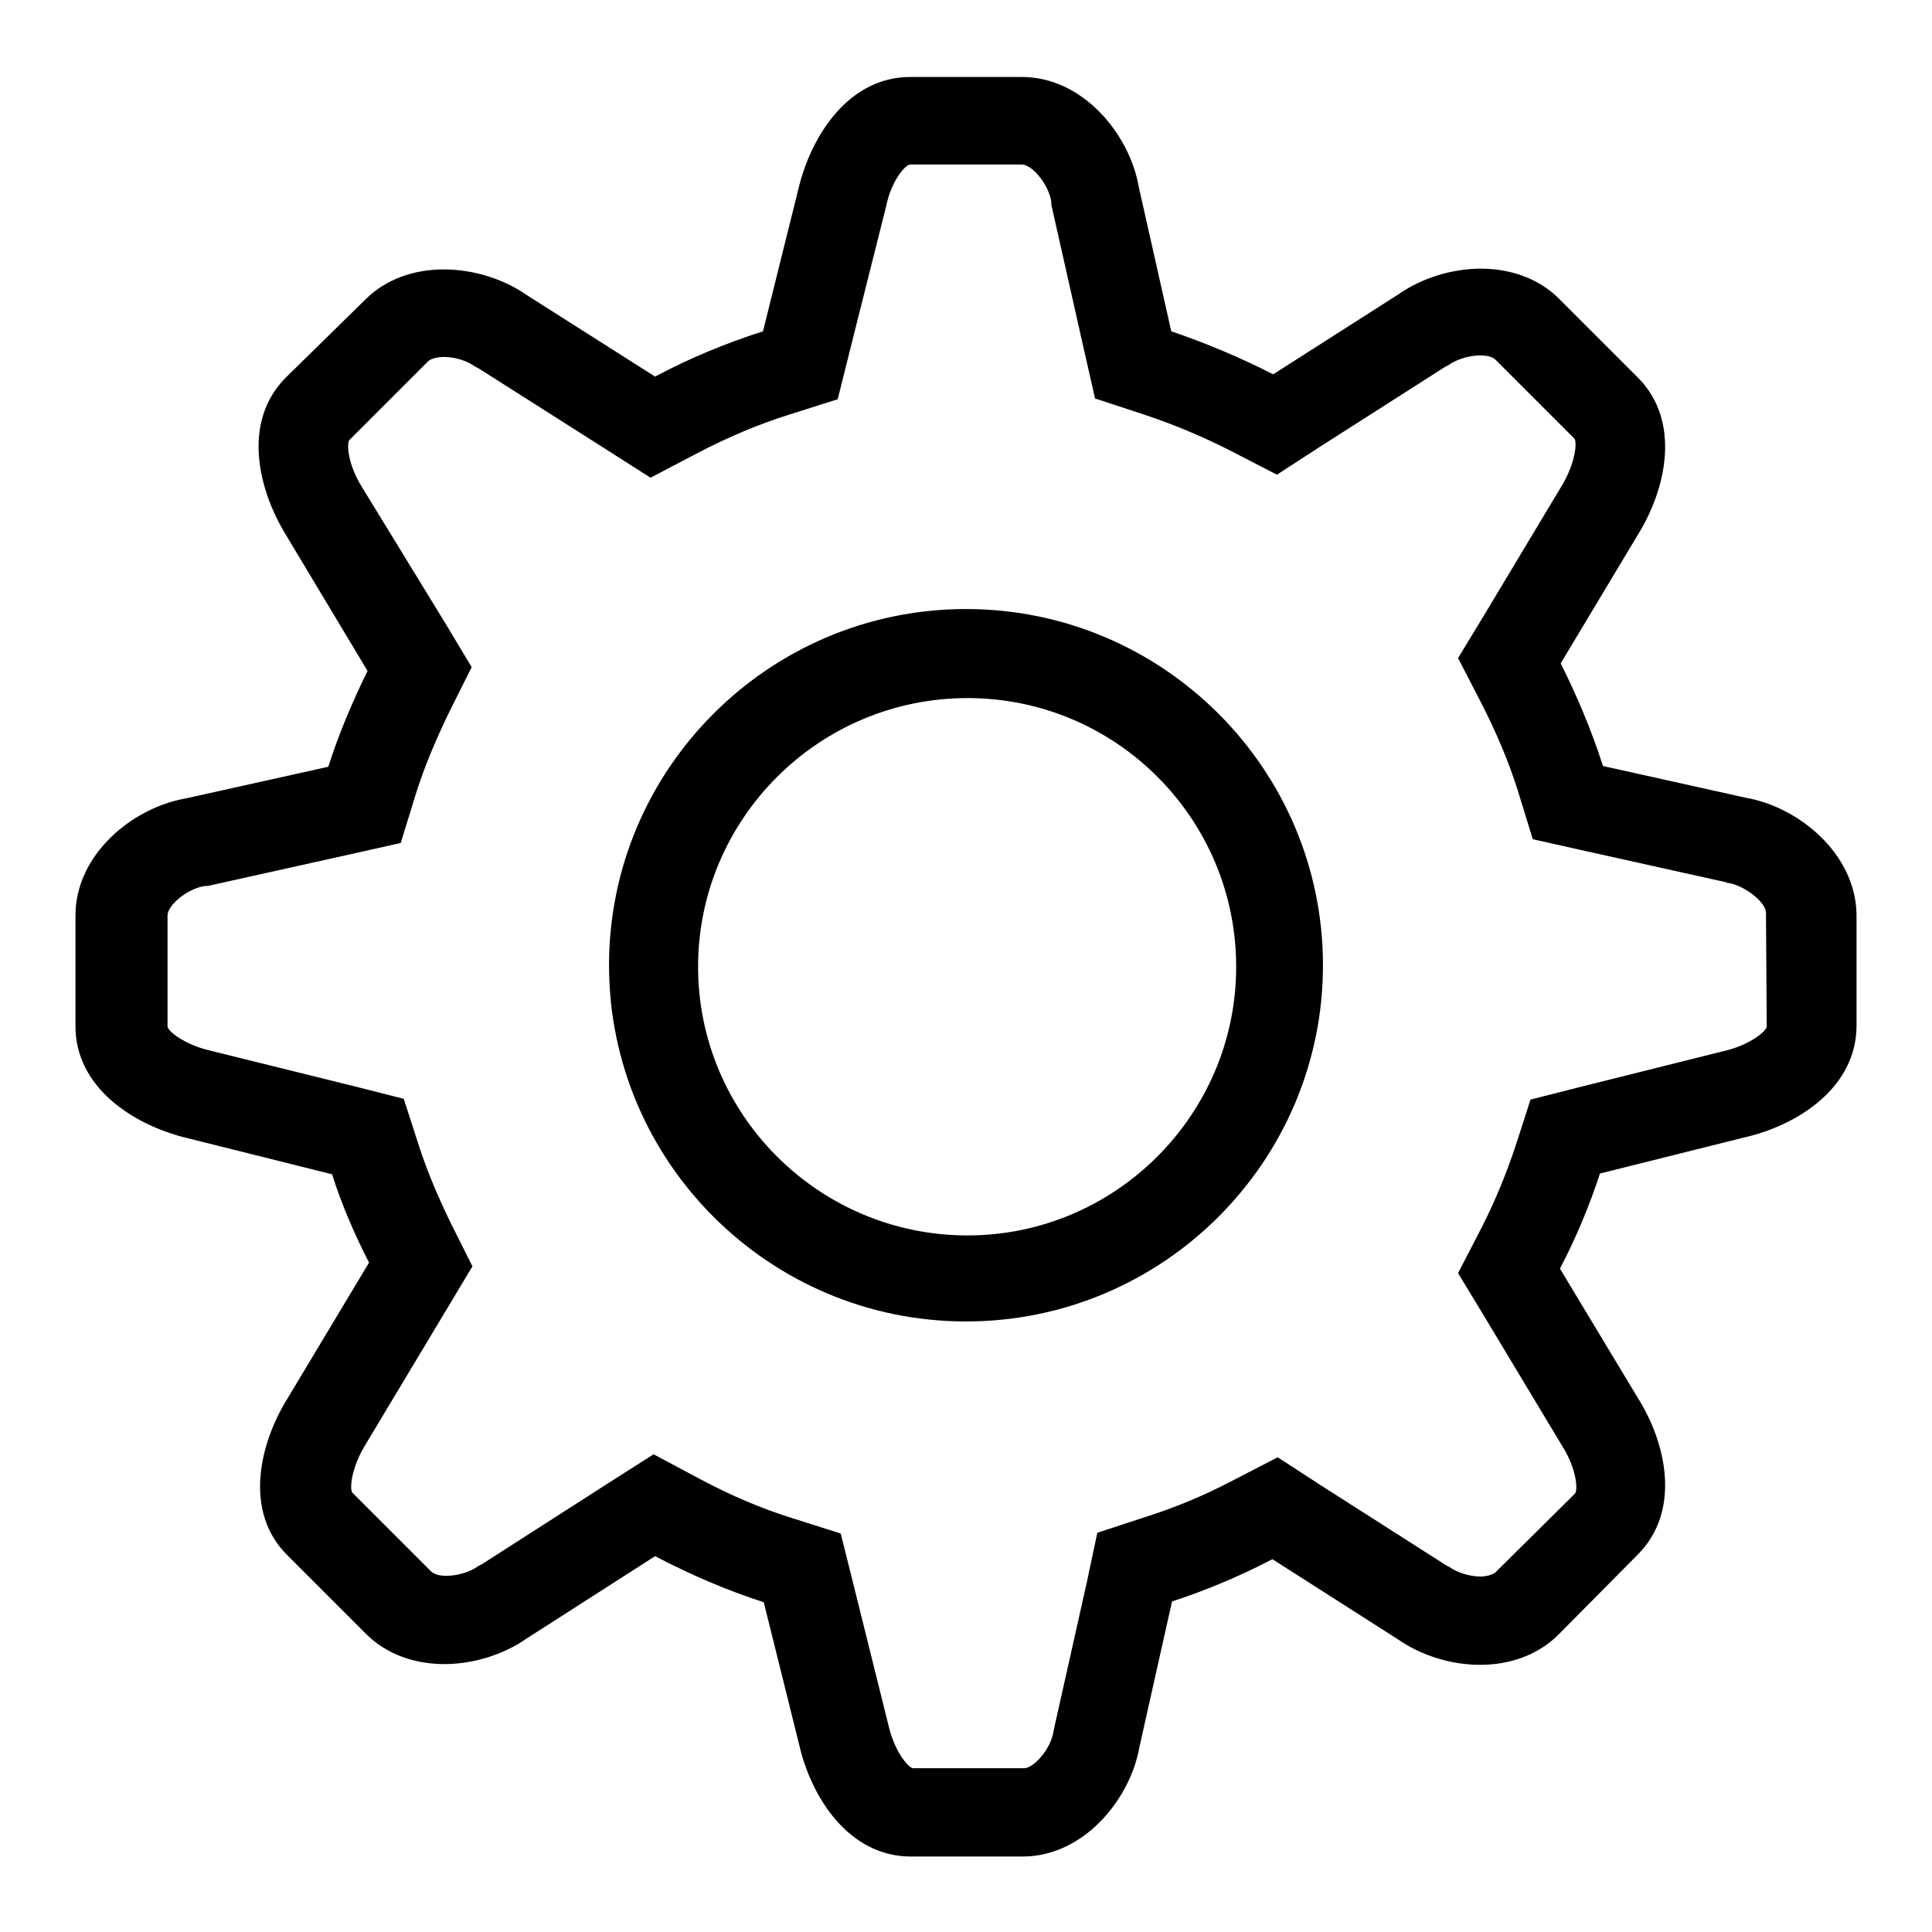
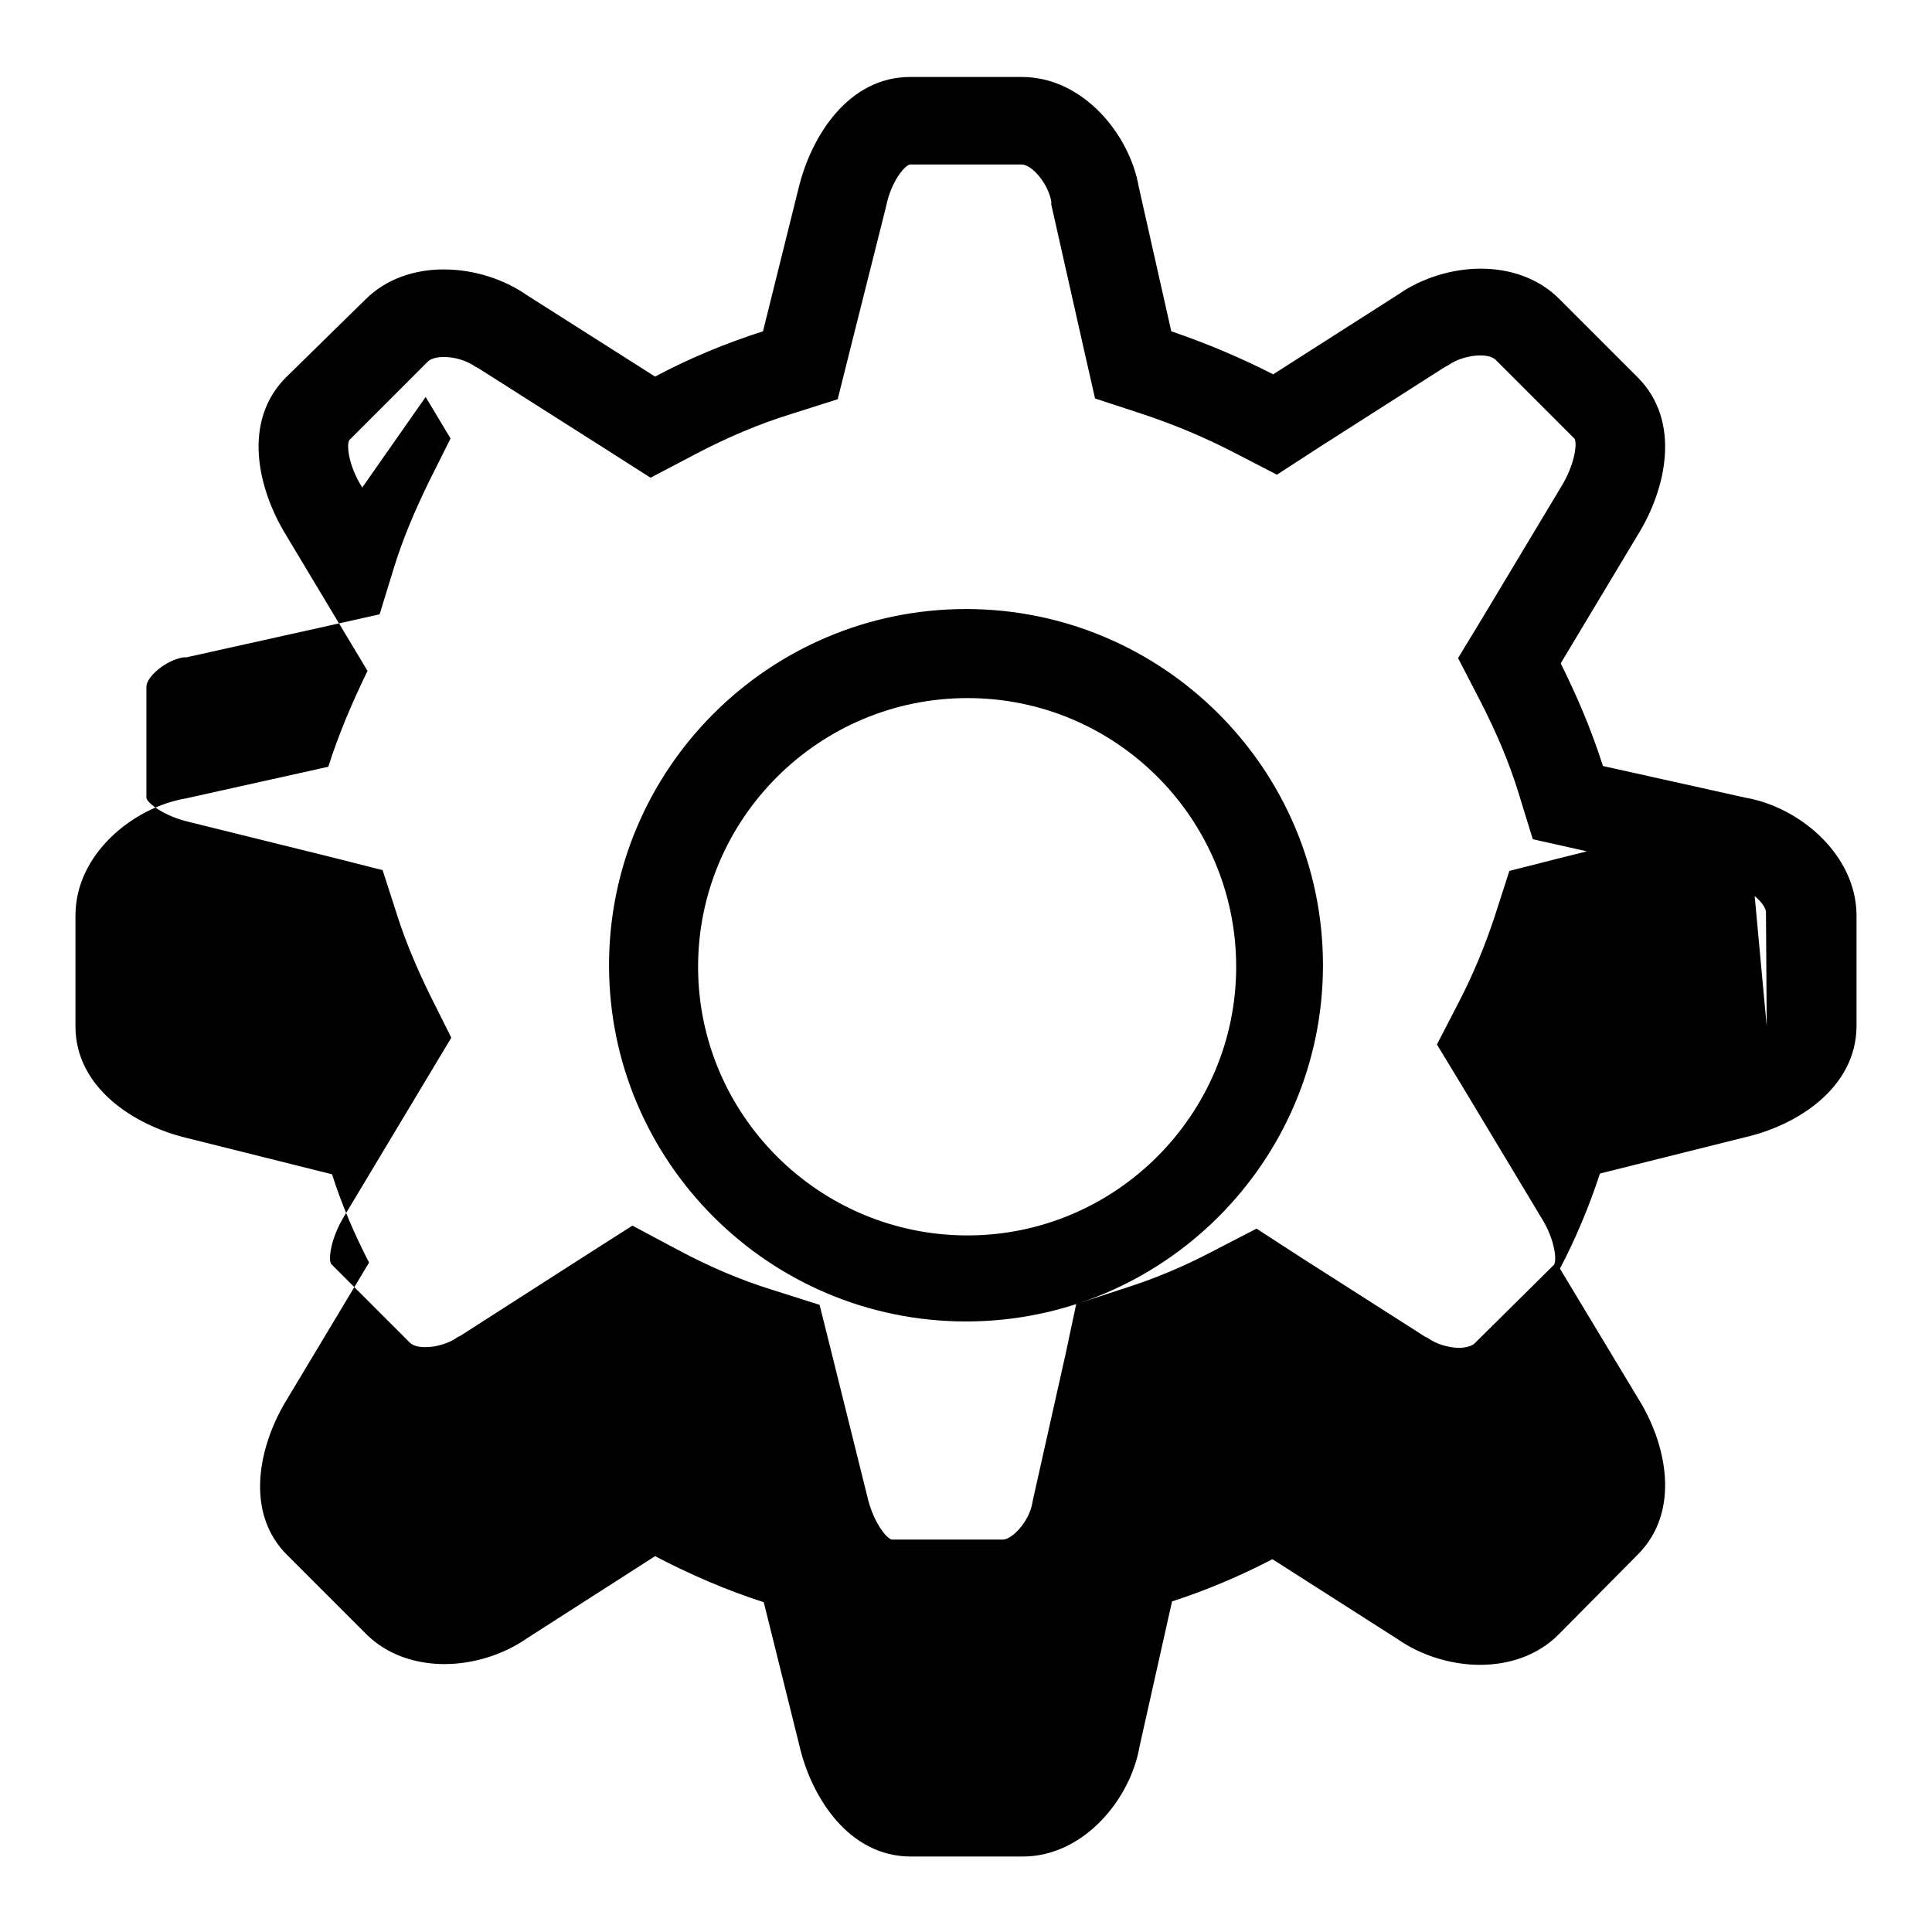
<svg xmlns="http://www.w3.org/2000/svg" version="1.1" x="0px" y="0px" viewBox="0 0 256 256" enable-background="new 0 0 256 256" xml:space="preserve">
  <g>
    <g>
-       <path fill="#000000" d="M231.3,105.7l-18.9-4.2c-1.5-4.7-3.4-9.2-5.6-13.6l10.2-17c3.8-6.1,5.8-15.1,0-20.9l-10.4-10.4c-2.8-2.8-6.6-4-10.4-4c-3.9,0-7.9,1.3-10.9,3.4l-16.6,10.6c-4.3-2.2-8.8-4.1-13.5-5.7l-4.3-19.1c-1.2-7-7.4-14.6-15.5-14.6h-14.8c-8.1,0-13.1,7.7-14.8,14.8l-4.7,18.9c-5,1.6-9.8,3.6-14.3,6l-17-10.8c-3-2.1-7-3.4-11-3.4c-3.8,0-7.6,1.2-10.4,4L37.9,50c-5.8,5.8-3.8,14.7,0,20.9l10.8,18c-2,4.1-3.8,8.3-5.2,12.7l-18.9,4.2c-7,1.2-14.6,7.4-14.6,15.5v14.7c0,8.1,7.7,13.1,14.8,14.8l19.2,4.8c1.3,4.1,3,8,4.9,11.7l-10.8,18c-3.8,6.1-5.8,15.1,0,20.8l10.4,10.4c2.8,2.8,6.6,4,10.4,4c3.9,0,7.9-1.3,10.9-3.4l17-10.9c4.6,2.4,9.4,4.5,14.4,6.1l4.7,18.9c1.6,7,6.6,14.8,14.8,14.8h14.8c8.1,0,14.3-7.6,15.5-14.6l4.3-19.2c4.6-1.5,9.1-3.4,13.3-5.6l16.6,10.6c3,2.1,7,3.4,10.9,3.4c3.8,0,7.6-1.2,10.4-4L217,206c5.8-5.8,3.8-14.8,0-20.8l-10.3-17.1c2.1-4,3.9-8.3,5.3-12.6l19.2-4.8c7-1.6,14.8-6.6,14.8-14.8v-14.7C245.9,113.1,238.3,106.9,231.3,105.7z M234.1,136c0,0.6-2.2,2.5-5.8,3.3l-19.2,4.8l-6.3,1.6l-2,6.2c-1.2,3.6-2.7,7.3-4.6,11l-3,5.8l3.4,5.6l10.4,17.3c1.9,3,2.1,5.8,1.7,6.3l-10.5,10.4c-0.5,0.5-1.7,0.6-2,0.6c-1.4,0-3.1-0.5-4.2-1.3l-0.2-0.1l-0.2-0.1l-16.6-10.6l-5.7-3.7l-6,3.1c-3.8,2-7.7,3.6-11.5,4.8l-6.4,2.1l-1.4,6.6l-4.3,19.2l-0.1,0.5c-0.4,2.5-2.7,4.9-3.9,4.9h-14.7c-0.6,0-2.5-2.2-3.3-5.8l-4.7-18.9l-1.6-6.4l-6.3-2c-4.2-1.3-8.4-3.1-12.5-5.3l-6-3.2l-5.8,3.7l-17,10.9l-0.2,0.1l-0.2,0.1c-1.1,0.8-2.8,1.3-4.2,1.3c-0.4,0-1.5,0-2.1-0.6l-10.4-10.4c-0.4-0.4-0.2-3.3,1.8-6.5l10.8-18l3.3-5.5l-2.9-5.8c-1.7-3.5-3.1-6.8-4.2-10.2l-2-6.2l-6.3-1.6l-19.4-4.8c-3.4-0.8-5.6-2.6-5.6-3.2v-14.7c0-1.3,2.5-3.5,4.9-3.9l0.2,0l0.2,0l18.9-4.2l6.7-1.5l2-6.5c1.1-3.5,2.6-7.1,4.5-11l2.9-5.8l-3.3-5.5L48,64.6c-1.9-3-2.1-5.8-1.7-6.3l10.4-10.4c0.5-0.5,1.6-0.6,2.1-0.6c1.5,0,3.1,0.5,4.2,1.3l0.2,0.1l0.2,0.1l17,10.8l5.8,3.7l6.1-3.2c4-2.1,8.2-3.9,12.4-5.2l6.3-2l1.6-6.4l4.8-19.1c0.7-3.5,2.6-5.6,3.2-5.6h14.8c1.3,0,3.5,2.5,3.9,4.9l0,0.2l0,0.2l4.3,19.1l1.5,6.6l6.4,2.1c3.9,1.3,7.8,2.9,11.7,4.9l6,3.1l5.7-3.7l16.6-10.6l0.2-0.1l0.2-0.1c1.1-0.8,2.8-1.3,4.2-1.3c0.4,0,1.5,0,2.1,0.6l10.4,10.4c0.4,0.4,0.2,3.3-1.8,6.5l-10.2,17l-3.4,5.6l3,5.8c2.1,4.1,3.7,7.9,4.9,11.7l2,6.5l6.7,1.5l18.9,4.2l0.2,0.1l0.2,0c2.4,0.5,4.9,2.7,4.9,3.9L234.1,136L234.1,136z M128,80.7c-26.1,0-47.3,21.2-47.3,47.2c0,26,21.2,47.2,47.3,47.2c26.1,0,47.3-21.2,47.3-47.2C175.3,101.9,154.1,80.7,128,80.7z M128.2,163.7c-19.7,0-35.7-16-35.7-35.6c0-19.6,16-35.6,35.7-35.6c19.7,0,35.6,16,35.6,35.6C163.8,147.7,147.8,163.7,128.2,163.7z" />
+       <path fill="#000000" d="M231.3,105.7l-18.9-4.2c-1.5-4.7-3.4-9.2-5.6-13.6l10.2-17c3.8-6.1,5.8-15.1,0-20.9l-10.4-10.4c-2.8-2.8-6.6-4-10.4-4c-3.9,0-7.9,1.3-10.9,3.4l-16.6,10.6c-4.3-2.2-8.8-4.1-13.5-5.7l-4.3-19.1c-1.2-7-7.4-14.6-15.5-14.6h-14.8c-8.1,0-13.1,7.7-14.8,14.8l-4.7,18.9c-5,1.6-9.8,3.6-14.3,6l-17-10.8c-3-2.1-7-3.4-11-3.4c-3.8,0-7.6,1.2-10.4,4L37.9,50c-5.8,5.8-3.8,14.7,0,20.9l10.8,18c-2,4.1-3.8,8.3-5.2,12.7l-18.9,4.2c-7,1.2-14.6,7.4-14.6,15.5v14.7c0,8.1,7.7,13.1,14.8,14.8l19.2,4.8c1.3,4.1,3,8,4.9,11.7l-10.8,18c-3.8,6.1-5.8,15.1,0,20.8l10.4,10.4c2.8,2.8,6.6,4,10.4,4c3.9,0,7.9-1.3,10.9-3.4l17-10.9c4.6,2.4,9.4,4.5,14.4,6.1l4.7,18.9c1.6,7,6.6,14.8,14.8,14.8h14.8c8.1,0,14.3-7.6,15.5-14.6l4.3-19.2c4.6-1.5,9.1-3.4,13.3-5.6l16.6,10.6c3,2.1,7,3.4,10.9,3.4c3.8,0,7.6-1.2,10.4-4L217,206c5.8-5.8,3.8-14.8,0-20.8l-10.3-17.1c2.1-4,3.9-8.3,5.3-12.6l19.2-4.8c7-1.6,14.8-6.6,14.8-14.8v-14.7C245.9,113.1,238.3,106.9,231.3,105.7z c0,0.6-2.2,2.5-5.8,3.3l-19.2,4.8l-6.3,1.6l-2,6.2c-1.2,3.6-2.7,7.3-4.6,11l-3,5.8l3.4,5.6l10.4,17.3c1.9,3,2.1,5.8,1.7,6.3l-10.5,10.4c-0.5,0.5-1.7,0.6-2,0.6c-1.4,0-3.1-0.5-4.2-1.3l-0.2-0.1l-0.2-0.1l-16.6-10.6l-5.7-3.7l-6,3.1c-3.8,2-7.7,3.6-11.5,4.8l-6.4,2.1l-1.4,6.6l-4.3,19.2l-0.1,0.5c-0.4,2.5-2.7,4.9-3.9,4.9h-14.7c-0.6,0-2.5-2.2-3.3-5.8l-4.7-18.9l-1.6-6.4l-6.3-2c-4.2-1.3-8.4-3.1-12.5-5.3l-6-3.2l-5.8,3.7l-17,10.9l-0.2,0.1l-0.2,0.1c-1.1,0.8-2.8,1.3-4.2,1.3c-0.4,0-1.5,0-2.1-0.6l-10.4-10.4c-0.4-0.4-0.2-3.3,1.8-6.5l10.8-18l3.3-5.5l-2.9-5.8c-1.7-3.5-3.1-6.8-4.2-10.2l-2-6.2l-6.3-1.6l-19.4-4.8c-3.4-0.8-5.6-2.6-5.6-3.2v-14.7c0-1.3,2.5-3.5,4.9-3.9l0.2,0l0.2,0l18.9-4.2l6.7-1.5l2-6.5c1.1-3.5,2.6-7.1,4.5-11l2.9-5.8l-3.3-5.5L48,64.6c-1.9-3-2.1-5.8-1.7-6.3l10.4-10.4c0.5-0.5,1.6-0.6,2.1-0.6c1.5,0,3.1,0.5,4.2,1.3l0.2,0.1l0.2,0.1l17,10.8l5.8,3.7l6.1-3.2c4-2.1,8.2-3.9,12.4-5.2l6.3-2l1.6-6.4l4.8-19.1c0.7-3.5,2.6-5.6,3.2-5.6h14.8c1.3,0,3.5,2.5,3.9,4.9l0,0.2l0,0.2l4.3,19.1l1.5,6.6l6.4,2.1c3.9,1.3,7.8,2.9,11.7,4.9l6,3.1l5.7-3.7l16.6-10.6l0.2-0.1l0.2-0.1c1.1-0.8,2.8-1.3,4.2-1.3c0.4,0,1.5,0,2.1,0.6l10.4,10.4c0.4,0.4,0.2,3.3-1.8,6.5l-10.2,17l-3.4,5.6l3,5.8c2.1,4.1,3.7,7.9,4.9,11.7l2,6.5l6.7,1.5l18.9,4.2l0.2,0.1l0.2,0c2.4,0.5,4.9,2.7,4.9,3.9L234.1,136L234.1,136z M128,80.7c-26.1,0-47.3,21.2-47.3,47.2c0,26,21.2,47.2,47.3,47.2c26.1,0,47.3-21.2,47.3-47.2C175.3,101.9,154.1,80.7,128,80.7z M128.2,163.7c-19.7,0-35.7-16-35.7-35.6c0-19.6,16-35.6,35.7-35.6c19.7,0,35.6,16,35.6,35.6C163.8,147.7,147.8,163.7,128.2,163.7z" />
    </g>
  </g>
</svg>